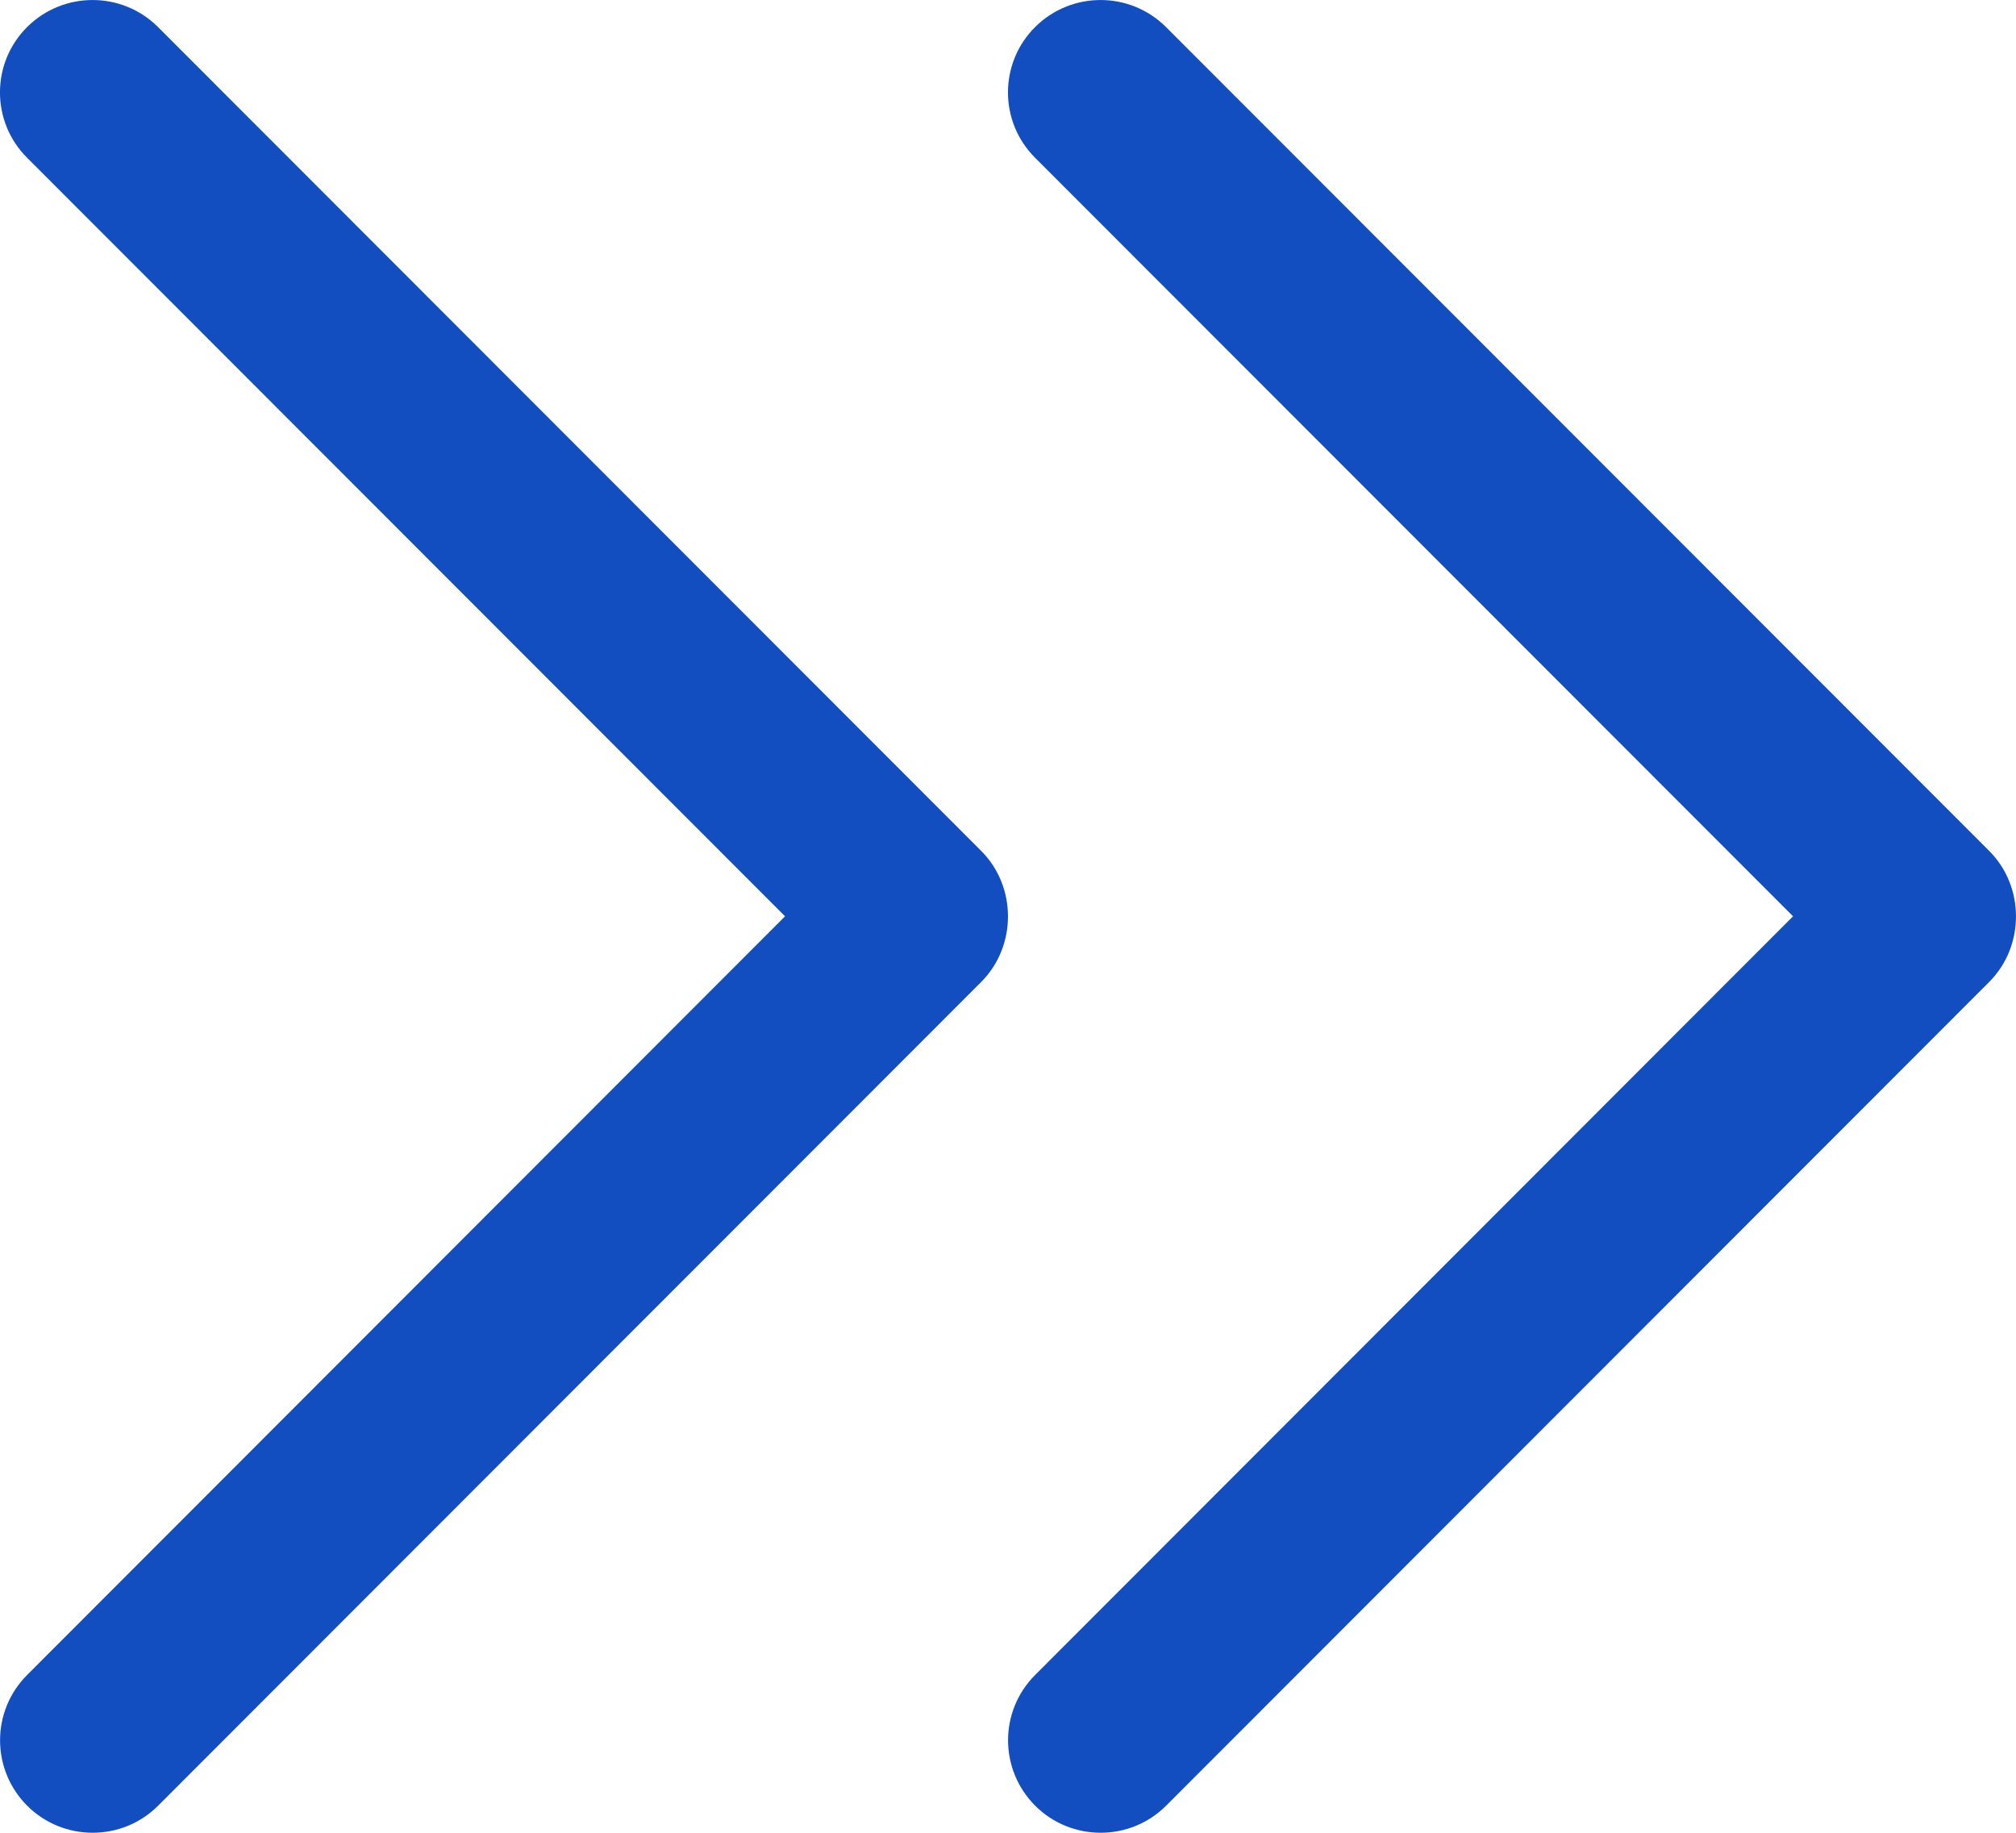
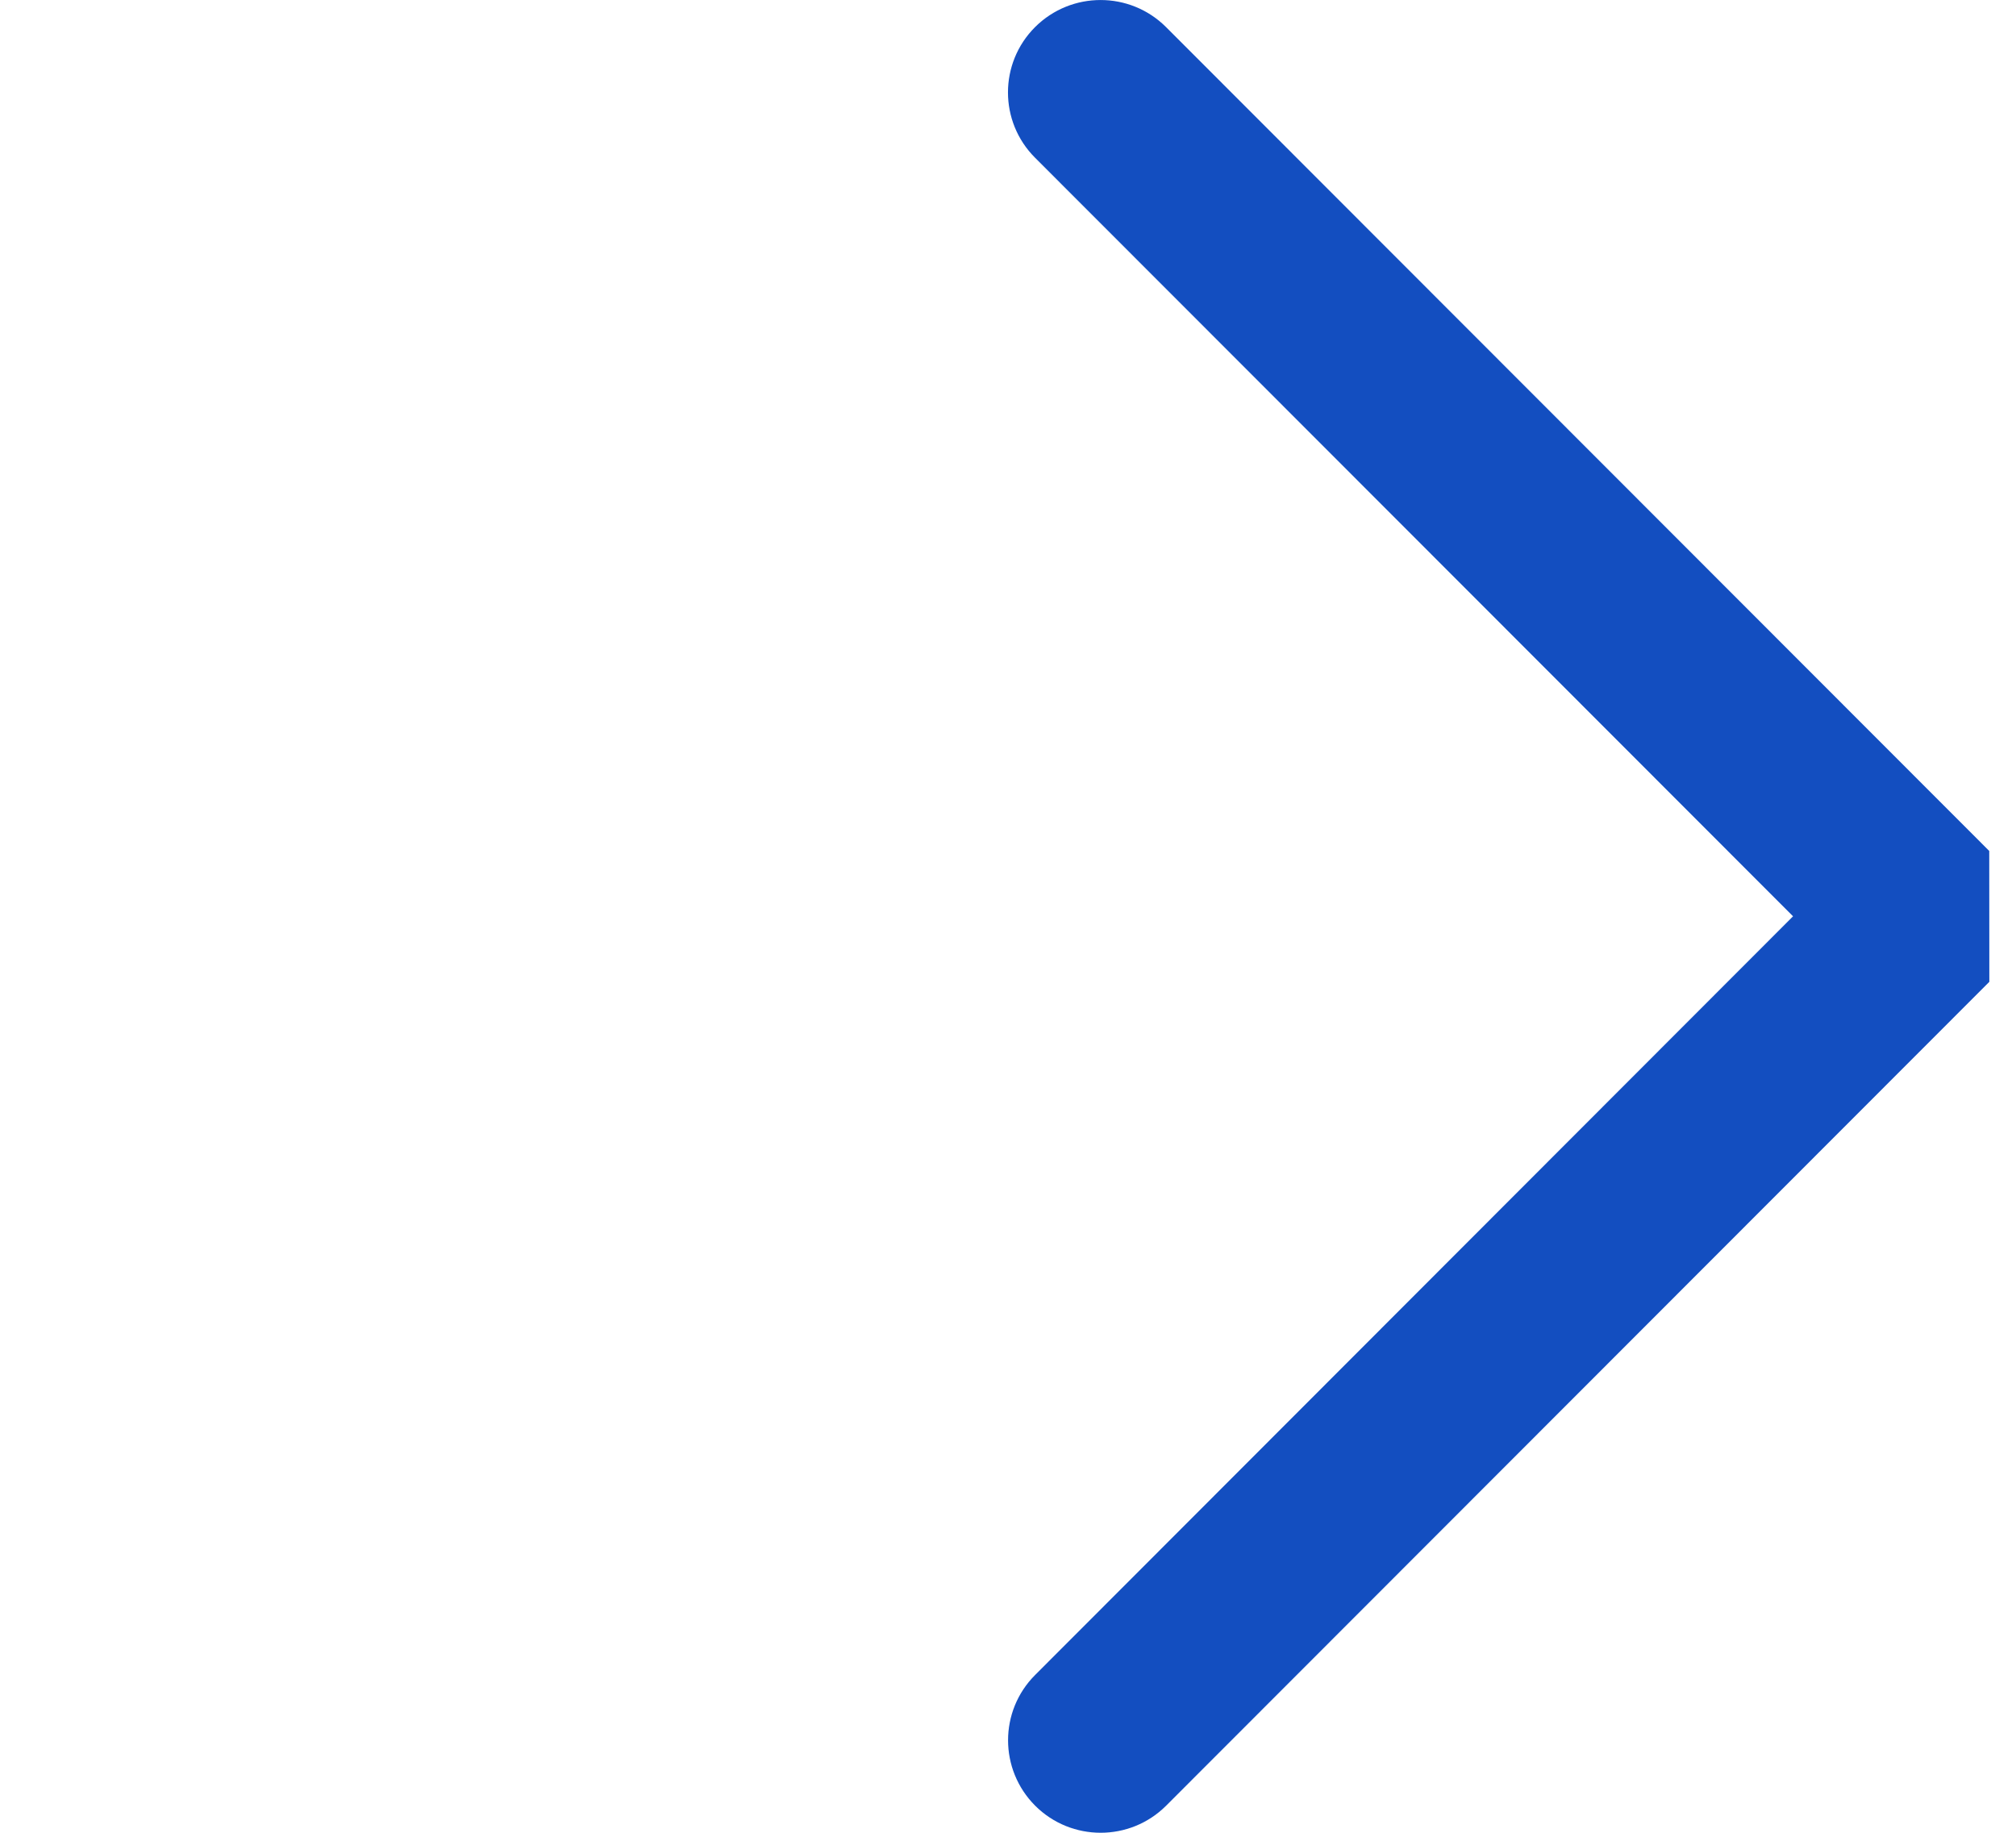
<svg xmlns="http://www.w3.org/2000/svg" width="22" height="20" viewBox="0 0 22 20" fill="none">
-   <path d="M21.708 9.286L12.724 0.295C12.33 -0.098 11.691 -0.098 11.296 0.295C10.901 0.689 10.901 1.328 11.296 1.722L19.567 9.999L11.297 18.277C10.902 18.671 10.902 19.31 11.297 19.705C11.691 20.098 12.331 20.098 12.725 19.705L21.709 10.714C22.097 10.324 22.097 9.675 21.708 9.286Z" fill="#134EC0" />
-   <path d="M10.708 9.286L1.724 0.295C1.33 -0.098 0.691 -0.098 0.296 0.295C-0.099 0.689 -0.099 1.328 0.296 1.722L8.567 9.999L0.297 18.277C-0.098 18.671 -0.098 19.31 0.297 19.705C0.691 20.098 1.331 20.098 1.725 19.705L10.709 10.714C11.097 10.324 11.097 9.675 10.708 9.286Z" fill="#134EC0" />
+   <path d="M21.708 9.286L12.724 0.295C12.33 -0.098 11.691 -0.098 11.296 0.295C10.901 0.689 10.901 1.328 11.296 1.722L19.567 9.999L11.297 18.277C10.902 18.671 10.902 19.31 11.297 19.705C11.691 20.098 12.331 20.098 12.725 19.705L21.709 10.714Z" fill="#134EC0" />
</svg>